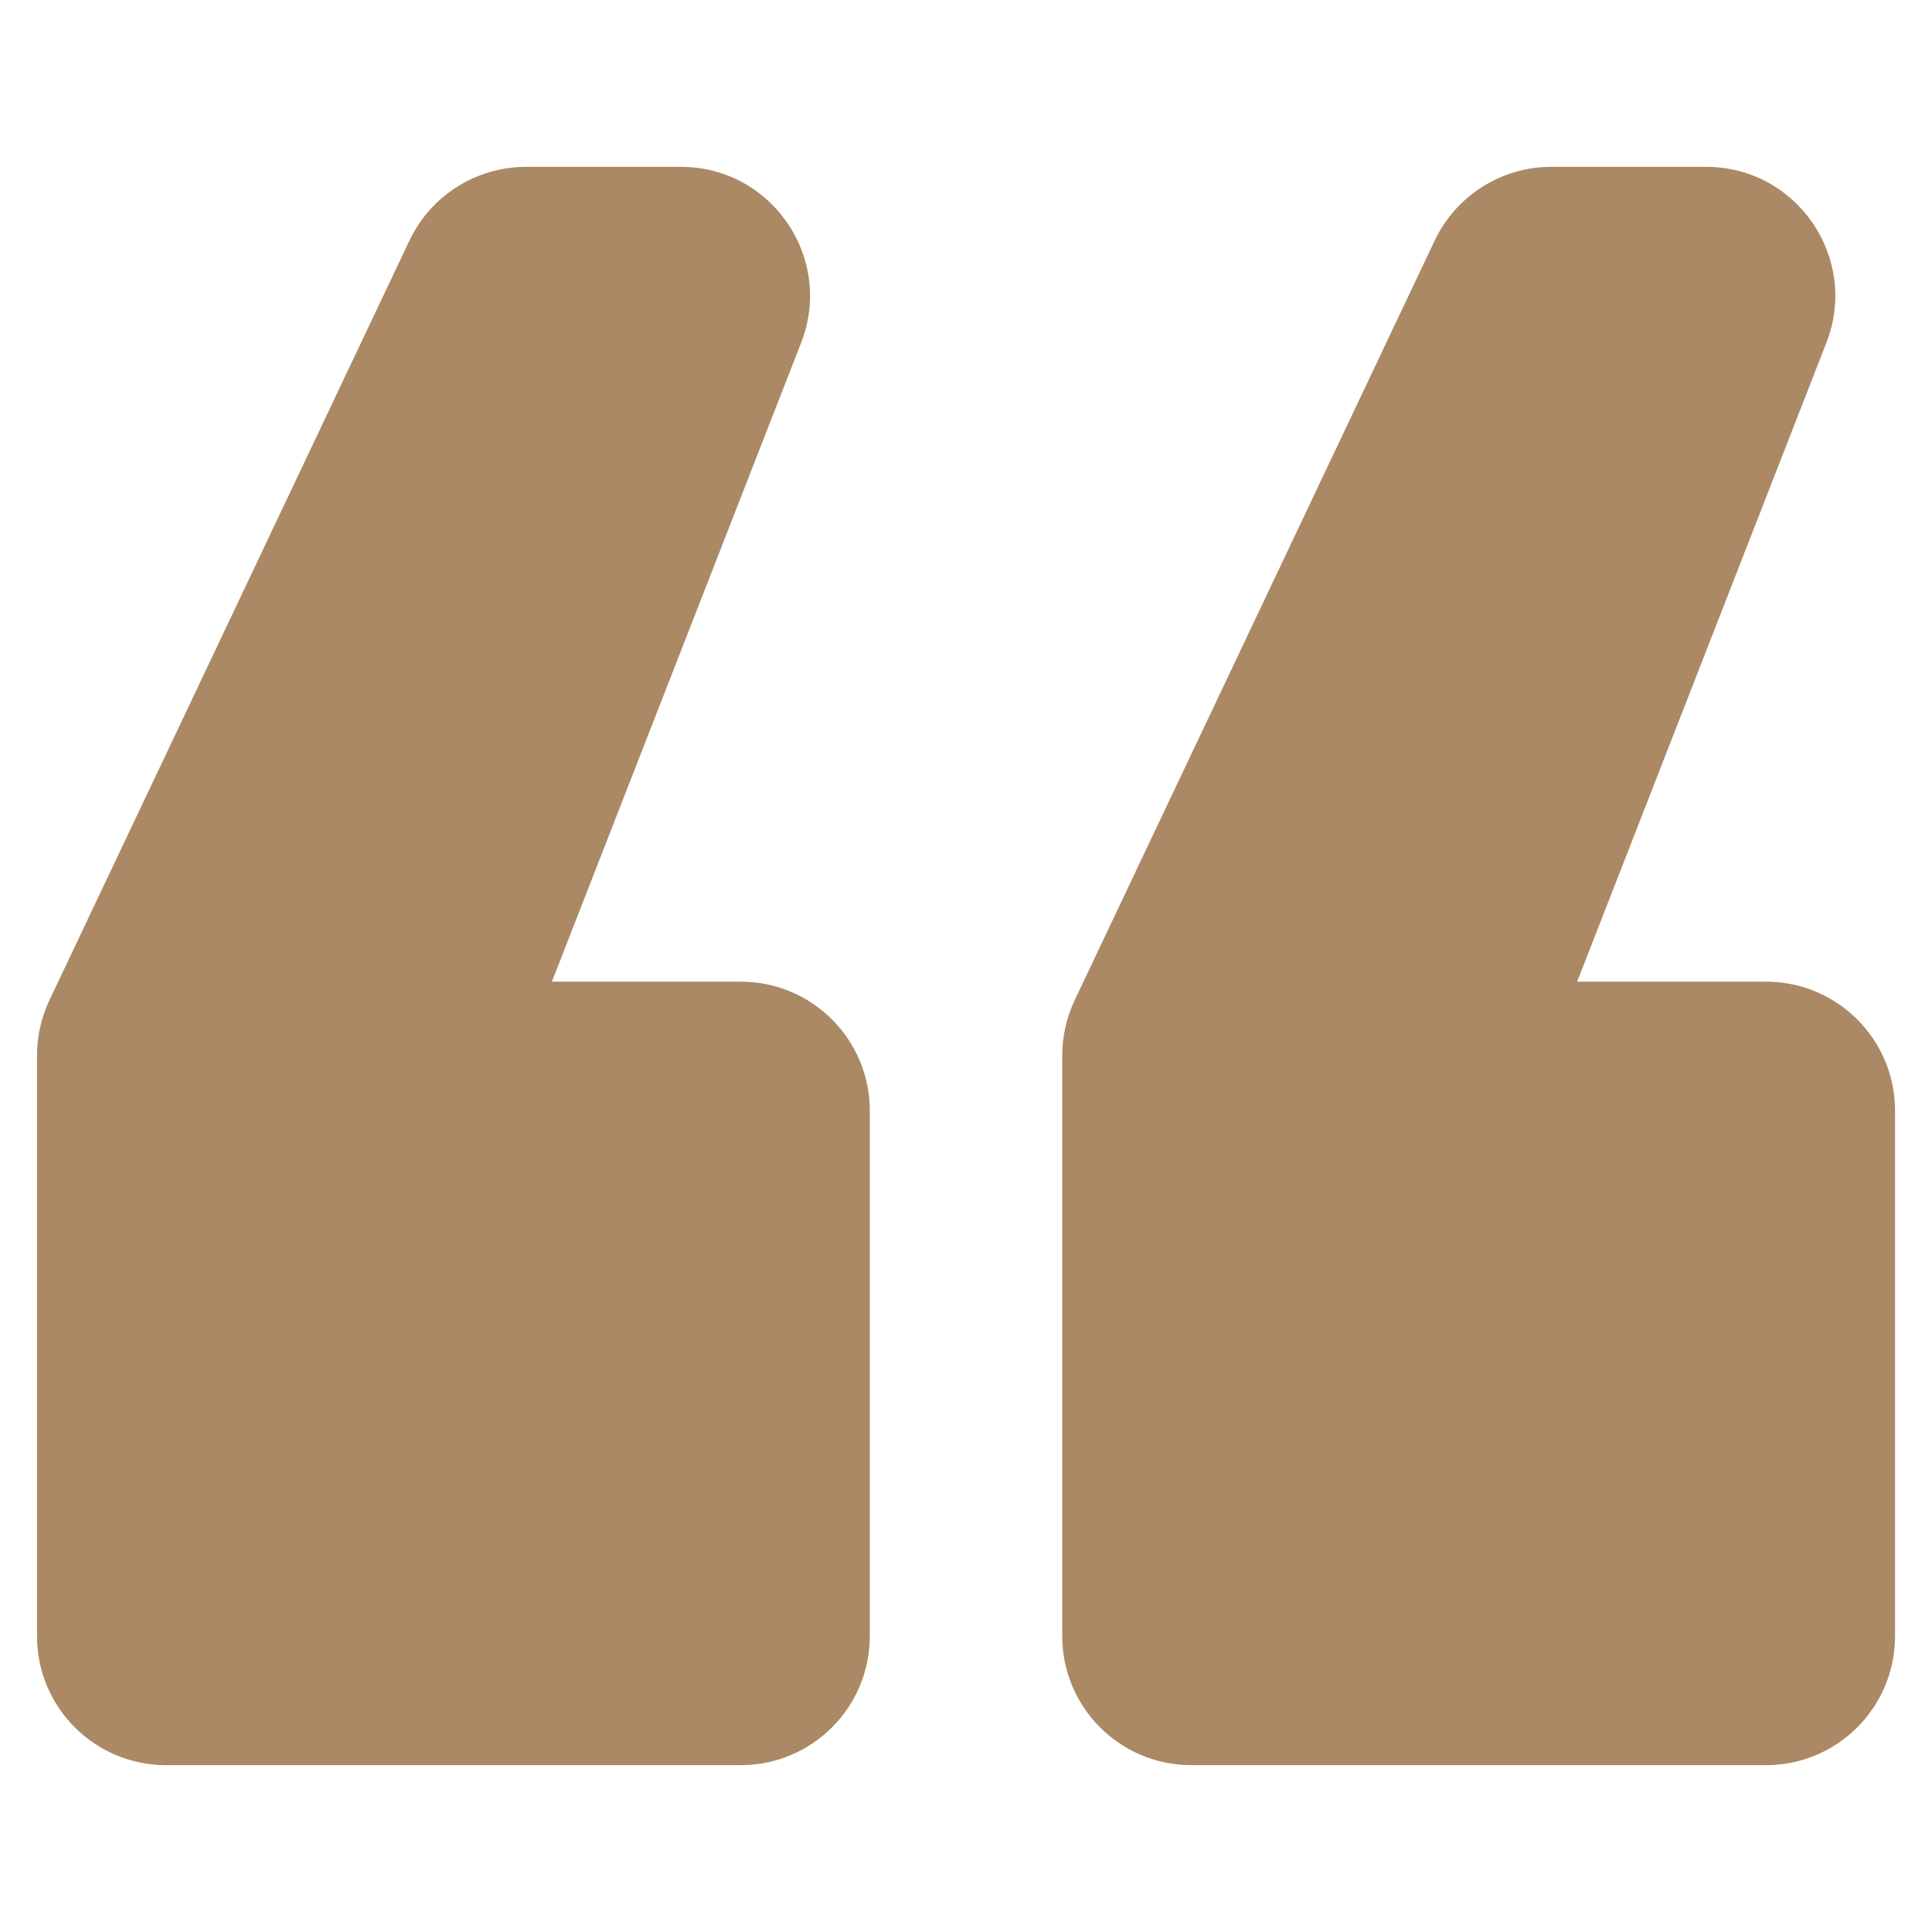
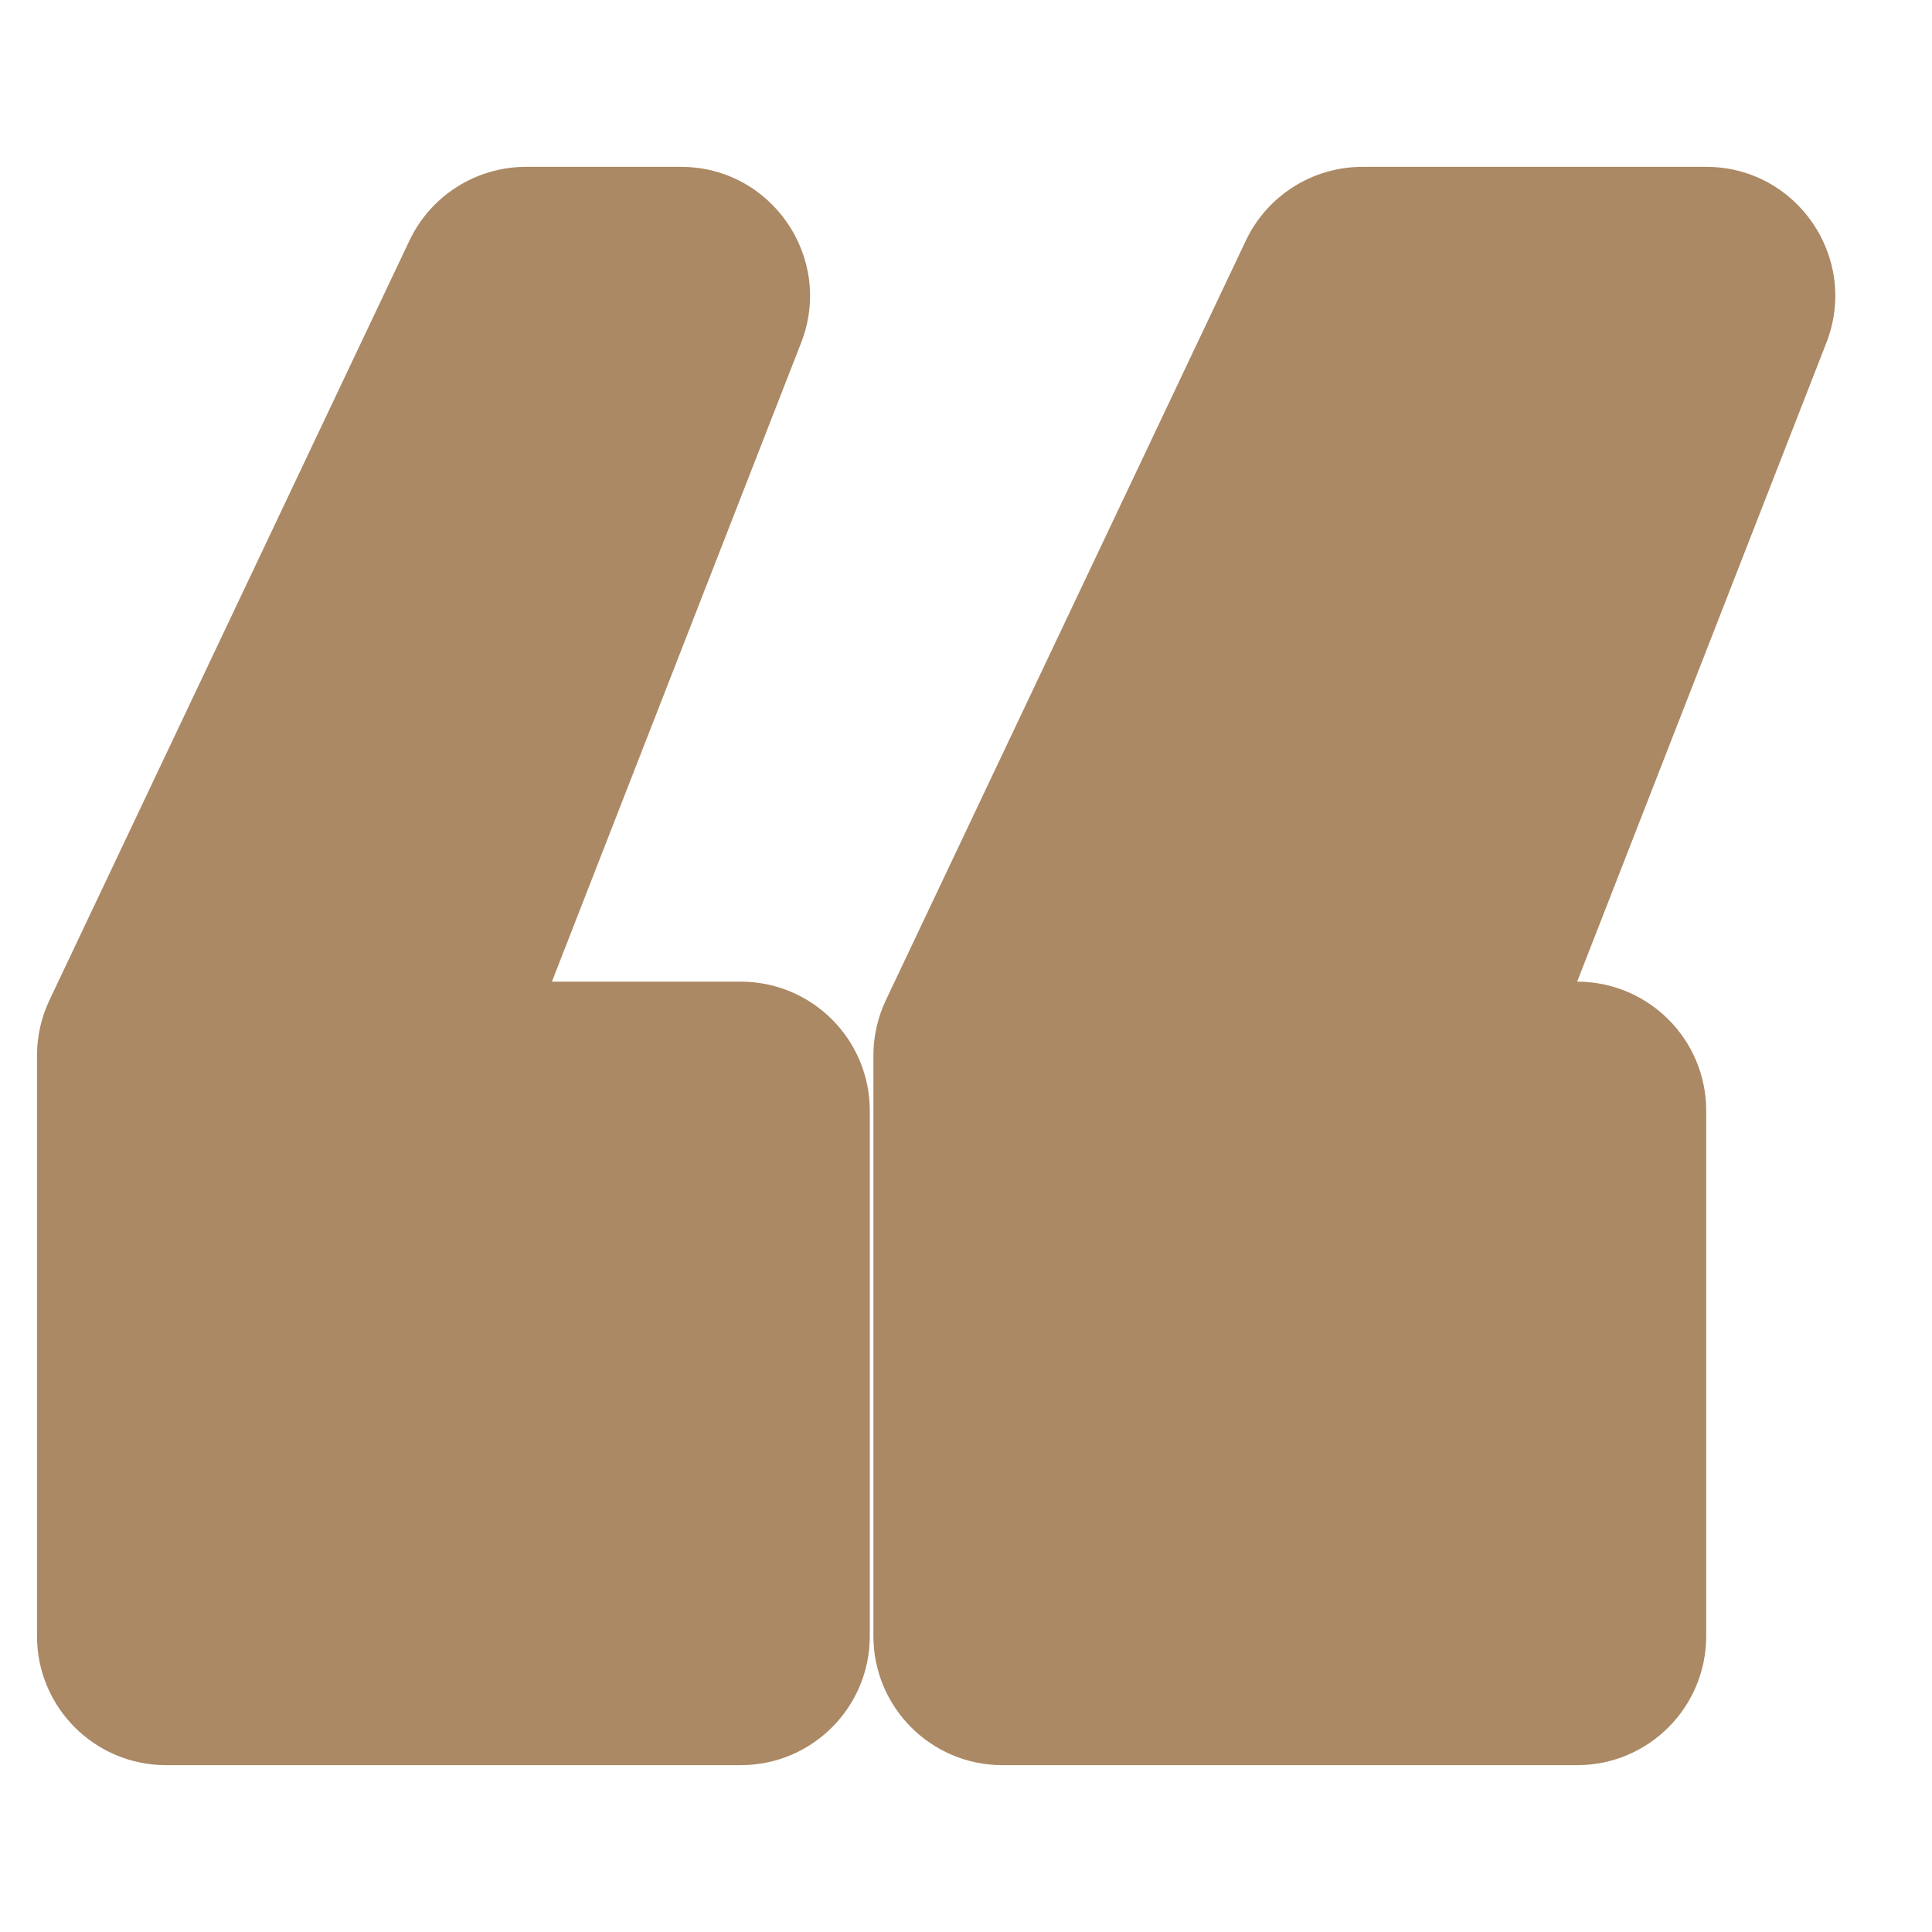
<svg xmlns="http://www.w3.org/2000/svg" id="uuid-256dd31d-2065-4493-9cbe-897cc8244876" viewBox="0 0 39 39">
  <defs>
    <style>.uuid-348f28bc-419e-4e6e-b435-513b54b15a3a{fill:#ab8965;}</style>
  </defs>
-   <path class="uuid-348f28bc-419e-4e6e-b435-513b54b15a3a" d="M31.315,3.368h3.126c1.833,0,3.093,1.843,2.427,3.551l-5.031,12.897h3.812c1.439,0,2.605,1.166,2.605,2.605v10.606c0,1.439-1.166,2.605-2.605,2.605h-11.601c-1.439,0-2.605-1.166-2.605-2.605v-11.721c0-.386.086-.767.251-1.116l7.267-15.333c.431-.909,1.347-1.489,2.354-1.489ZM10.619,3.368h3.126c1.833,0,3.093,1.843,2.427,3.551l-5.031,12.897h3.812c1.439,0,2.605,1.166,2.605,2.605v10.606c0,1.439-1.166,2.605-2.605,2.605H3.352c-1.439,0-2.605-1.166-2.605-2.605v-11.721c0-.386.086-.767.251-1.116l7.267-15.333c.431-.909,1.347-1.489,2.354-1.489Z" />
+   <path class="uuid-348f28bc-419e-4e6e-b435-513b54b15a3a" d="M31.315,3.368h3.126c1.833,0,3.093,1.843,2.427,3.551l-5.031,12.897c1.439,0,2.605,1.166,2.605,2.605v10.606c0,1.439-1.166,2.605-2.605,2.605h-11.601c-1.439,0-2.605-1.166-2.605-2.605v-11.721c0-.386.086-.767.251-1.116l7.267-15.333c.431-.909,1.347-1.489,2.354-1.489ZM10.619,3.368h3.126c1.833,0,3.093,1.843,2.427,3.551l-5.031,12.897h3.812c1.439,0,2.605,1.166,2.605,2.605v10.606c0,1.439-1.166,2.605-2.605,2.605H3.352c-1.439,0-2.605-1.166-2.605-2.605v-11.721c0-.386.086-.767.251-1.116l7.267-15.333c.431-.909,1.347-1.489,2.354-1.489Z" />
</svg>